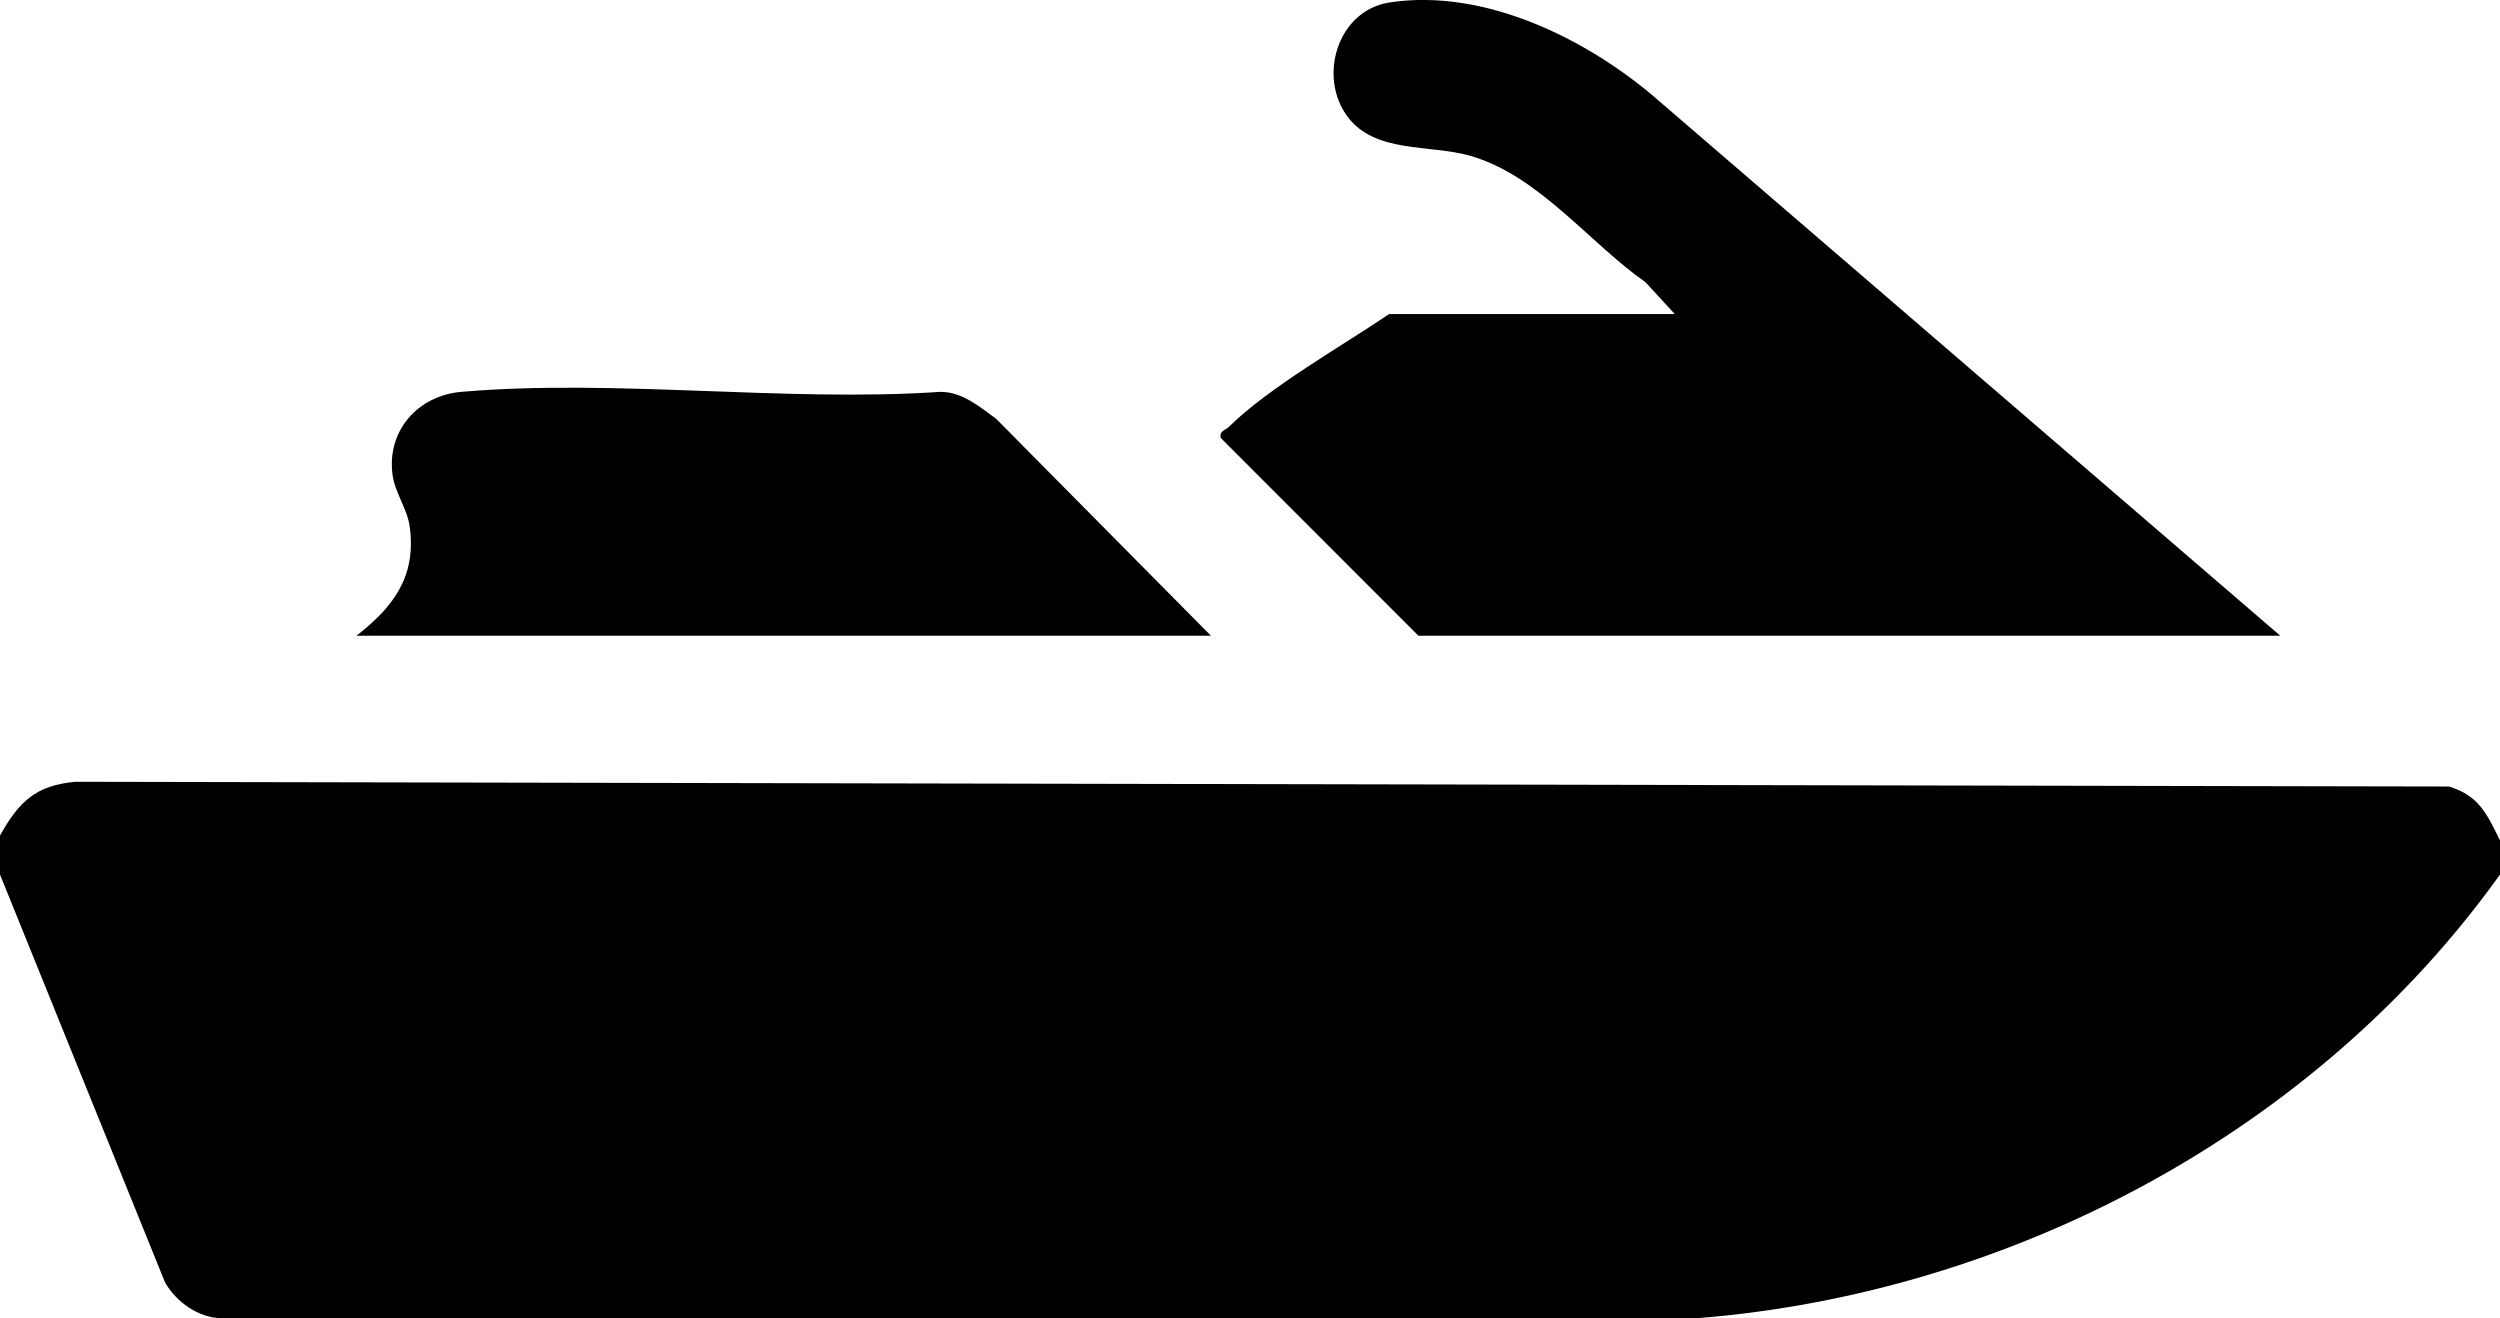
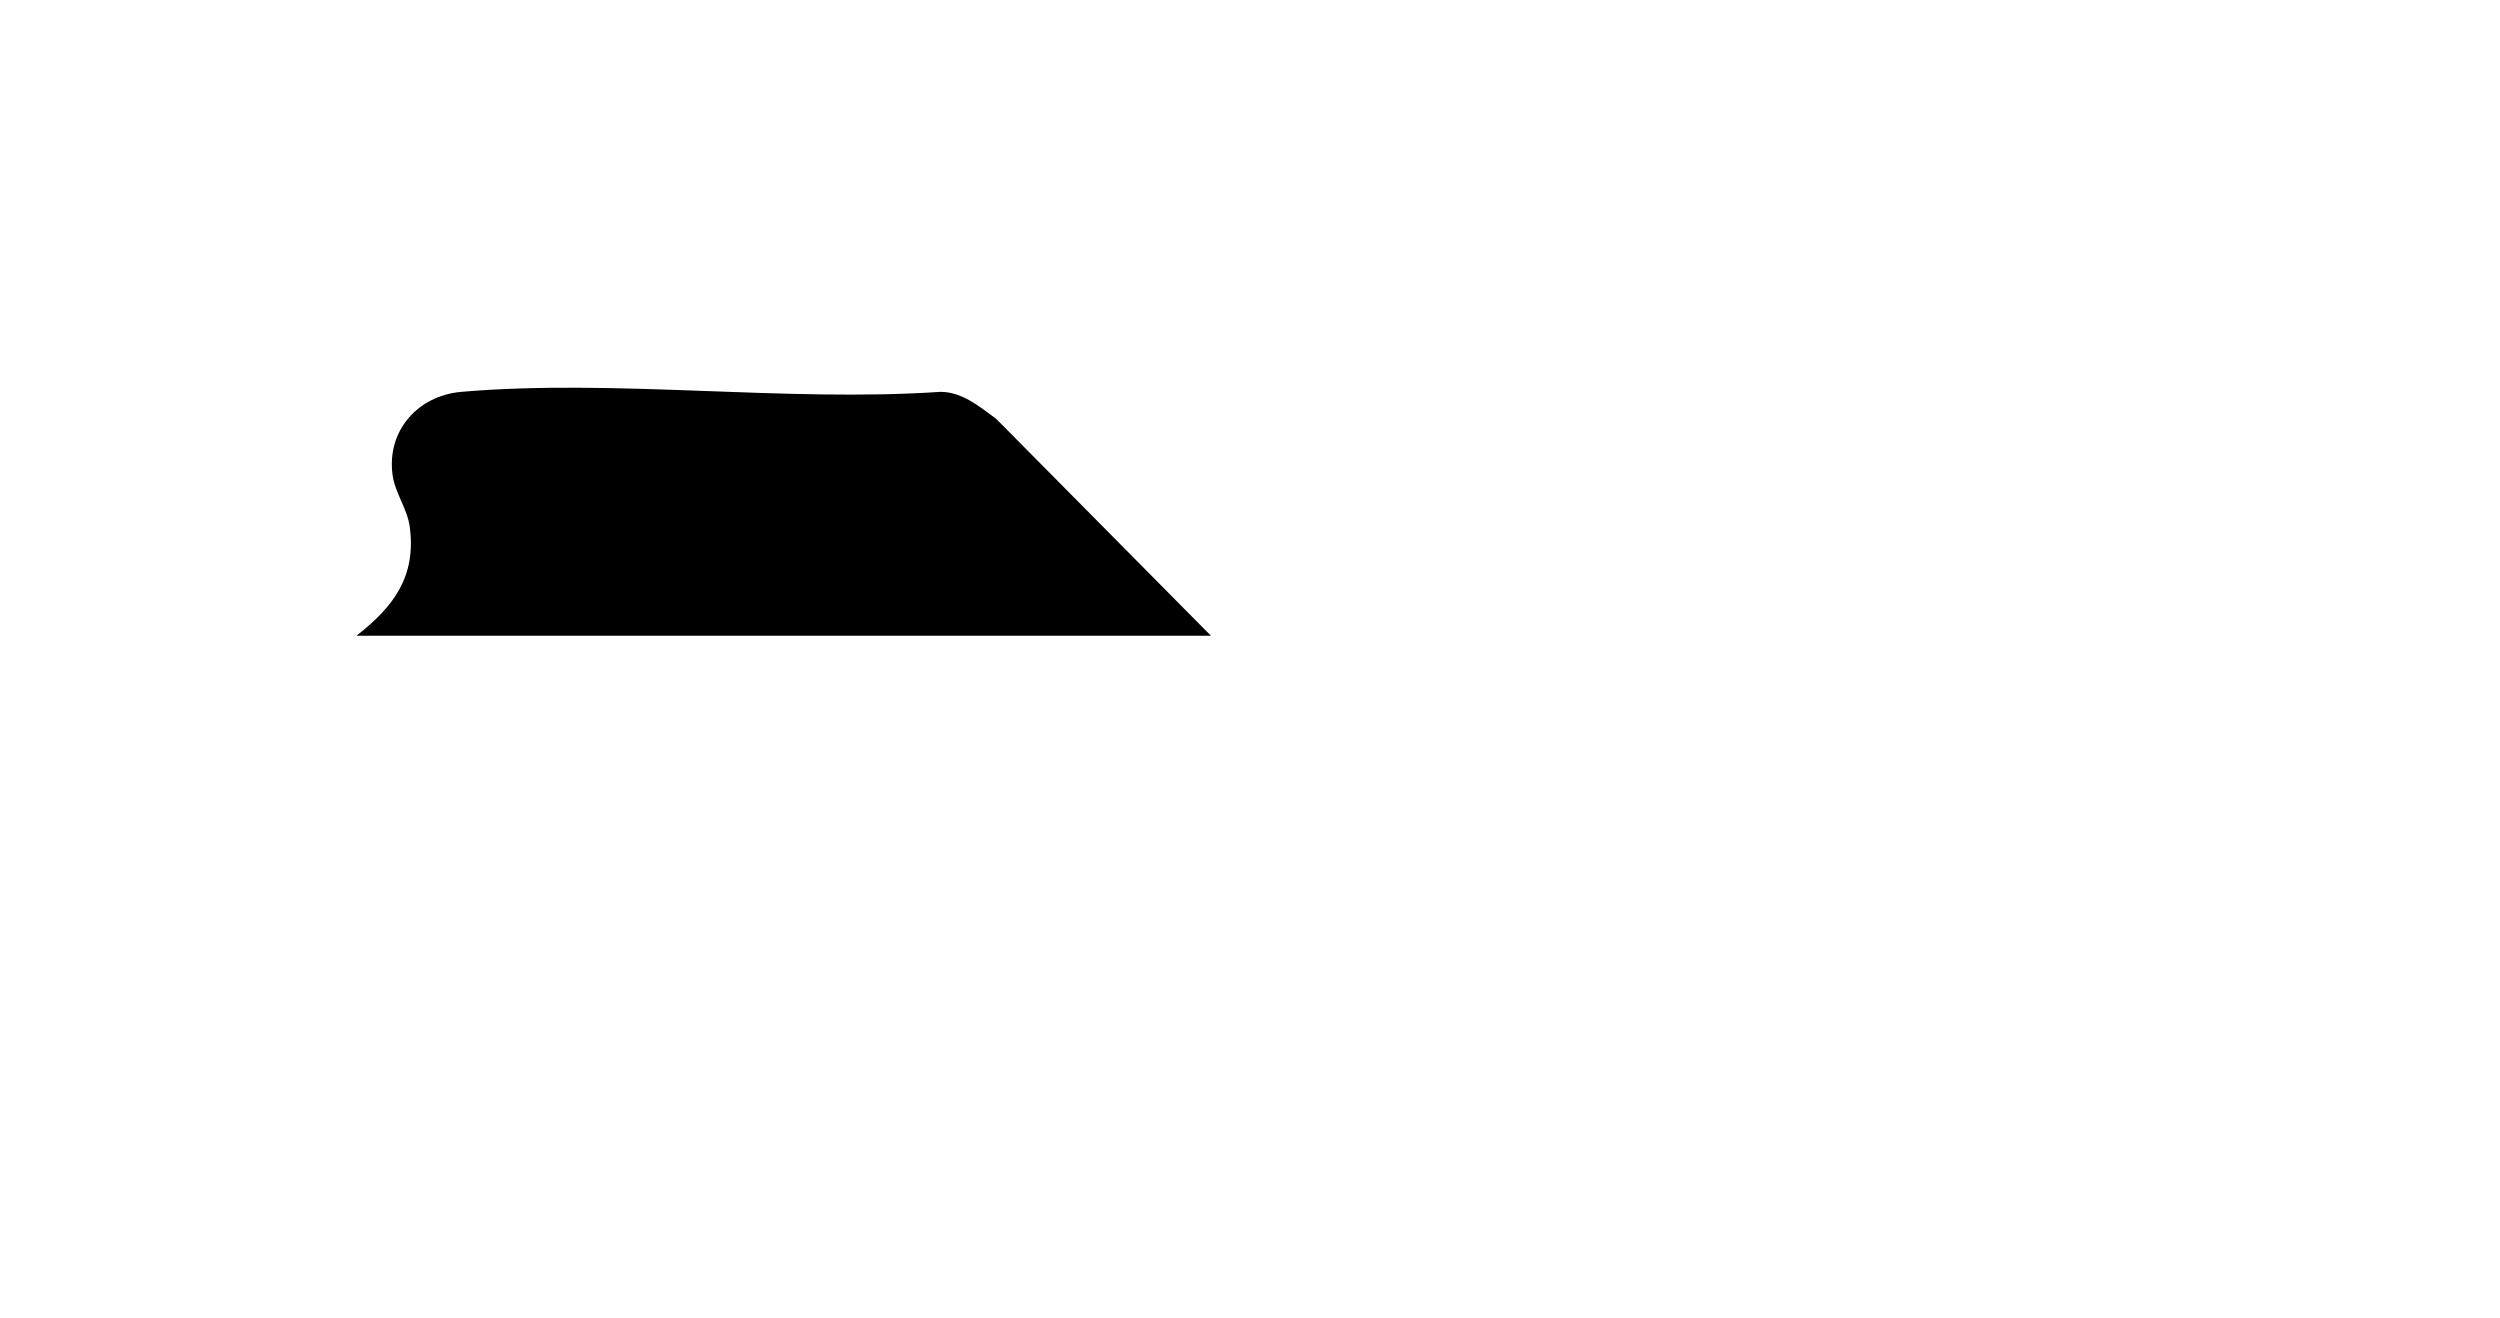
<svg xmlns="http://www.w3.org/2000/svg" viewBox="0 0 384 202.48" data-name="Layer 2" id="Layer_2">
  <g data-name="Layer 1" id="Layer_1-2">
    <g>
-       <path d="M0,128.34c2.86-5.11,5.42-7.71,11.59-8.26l364.58.73c4.62,1.4,5.85,4.29,7.83,8.28v5.24c-28.15,39.37-74.94,64.32-123.34,68.15H34.09c-3.59-.03-7.01-2.48-8.74-5.5L0,134.33v-5.99Z" />
      <g>
-         <path d="M350.25,97.65h-132.38l-30.35-30.37c-.3-1.08.71-1.19,1.22-1.7,6.14-6.08,17.33-12.39,24.63-17.34h43.88l-4.49-4.88c-8.74-6.13-16.45-16.47-27.01-19.45-6.21-1.75-14.53-.33-18.76-5.98-4.61-6.18-1.53-16.32,6.43-17.55,14.76-2.27,30.84,5.81,41.59,15.29l95.24,81.98Z" />
        <path d="M186,97.65H54.75c5.68-4.43,9.23-9.08,8.18-16.78-.37-2.72-2.26-5.17-2.63-7.91-.93-6.79,3.88-12.19,10.55-12.77,23.46-2.04,49.8,1.61,73.57,0,3.36-.02,6.05,2.28,8.6,4.15l32.99,33.32Z" />
      </g>
    </g>
  </g>
</svg>